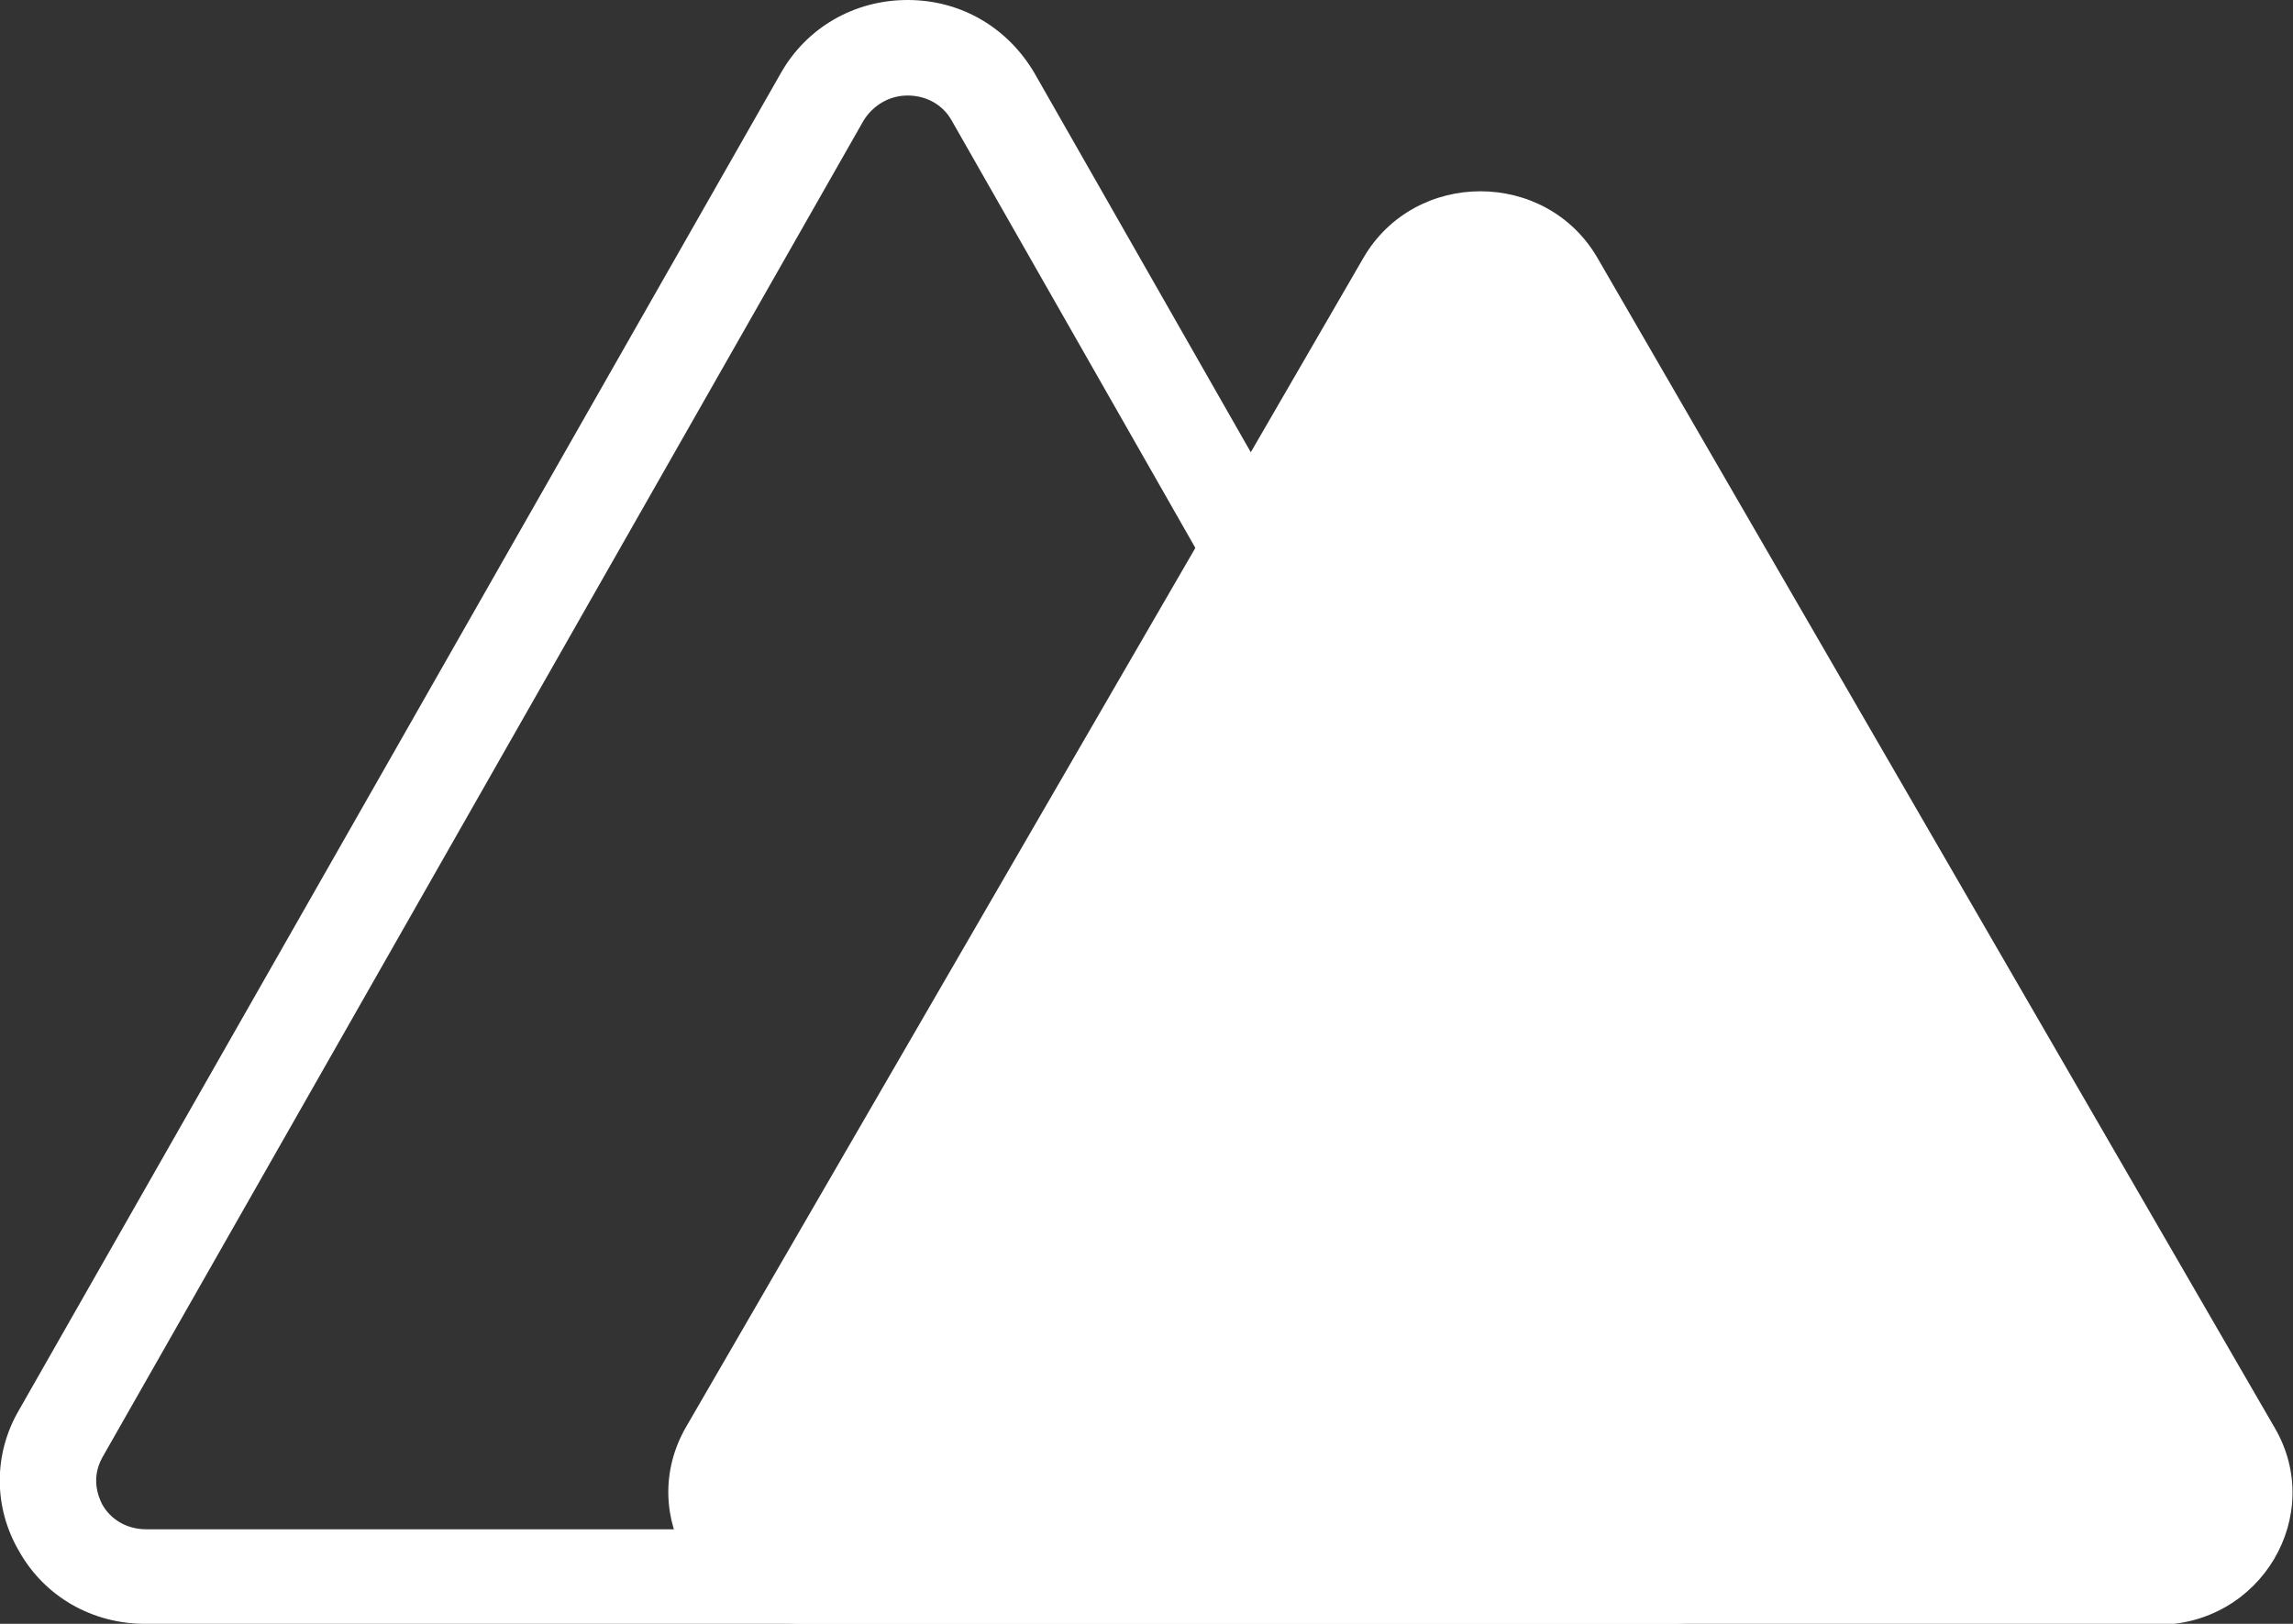
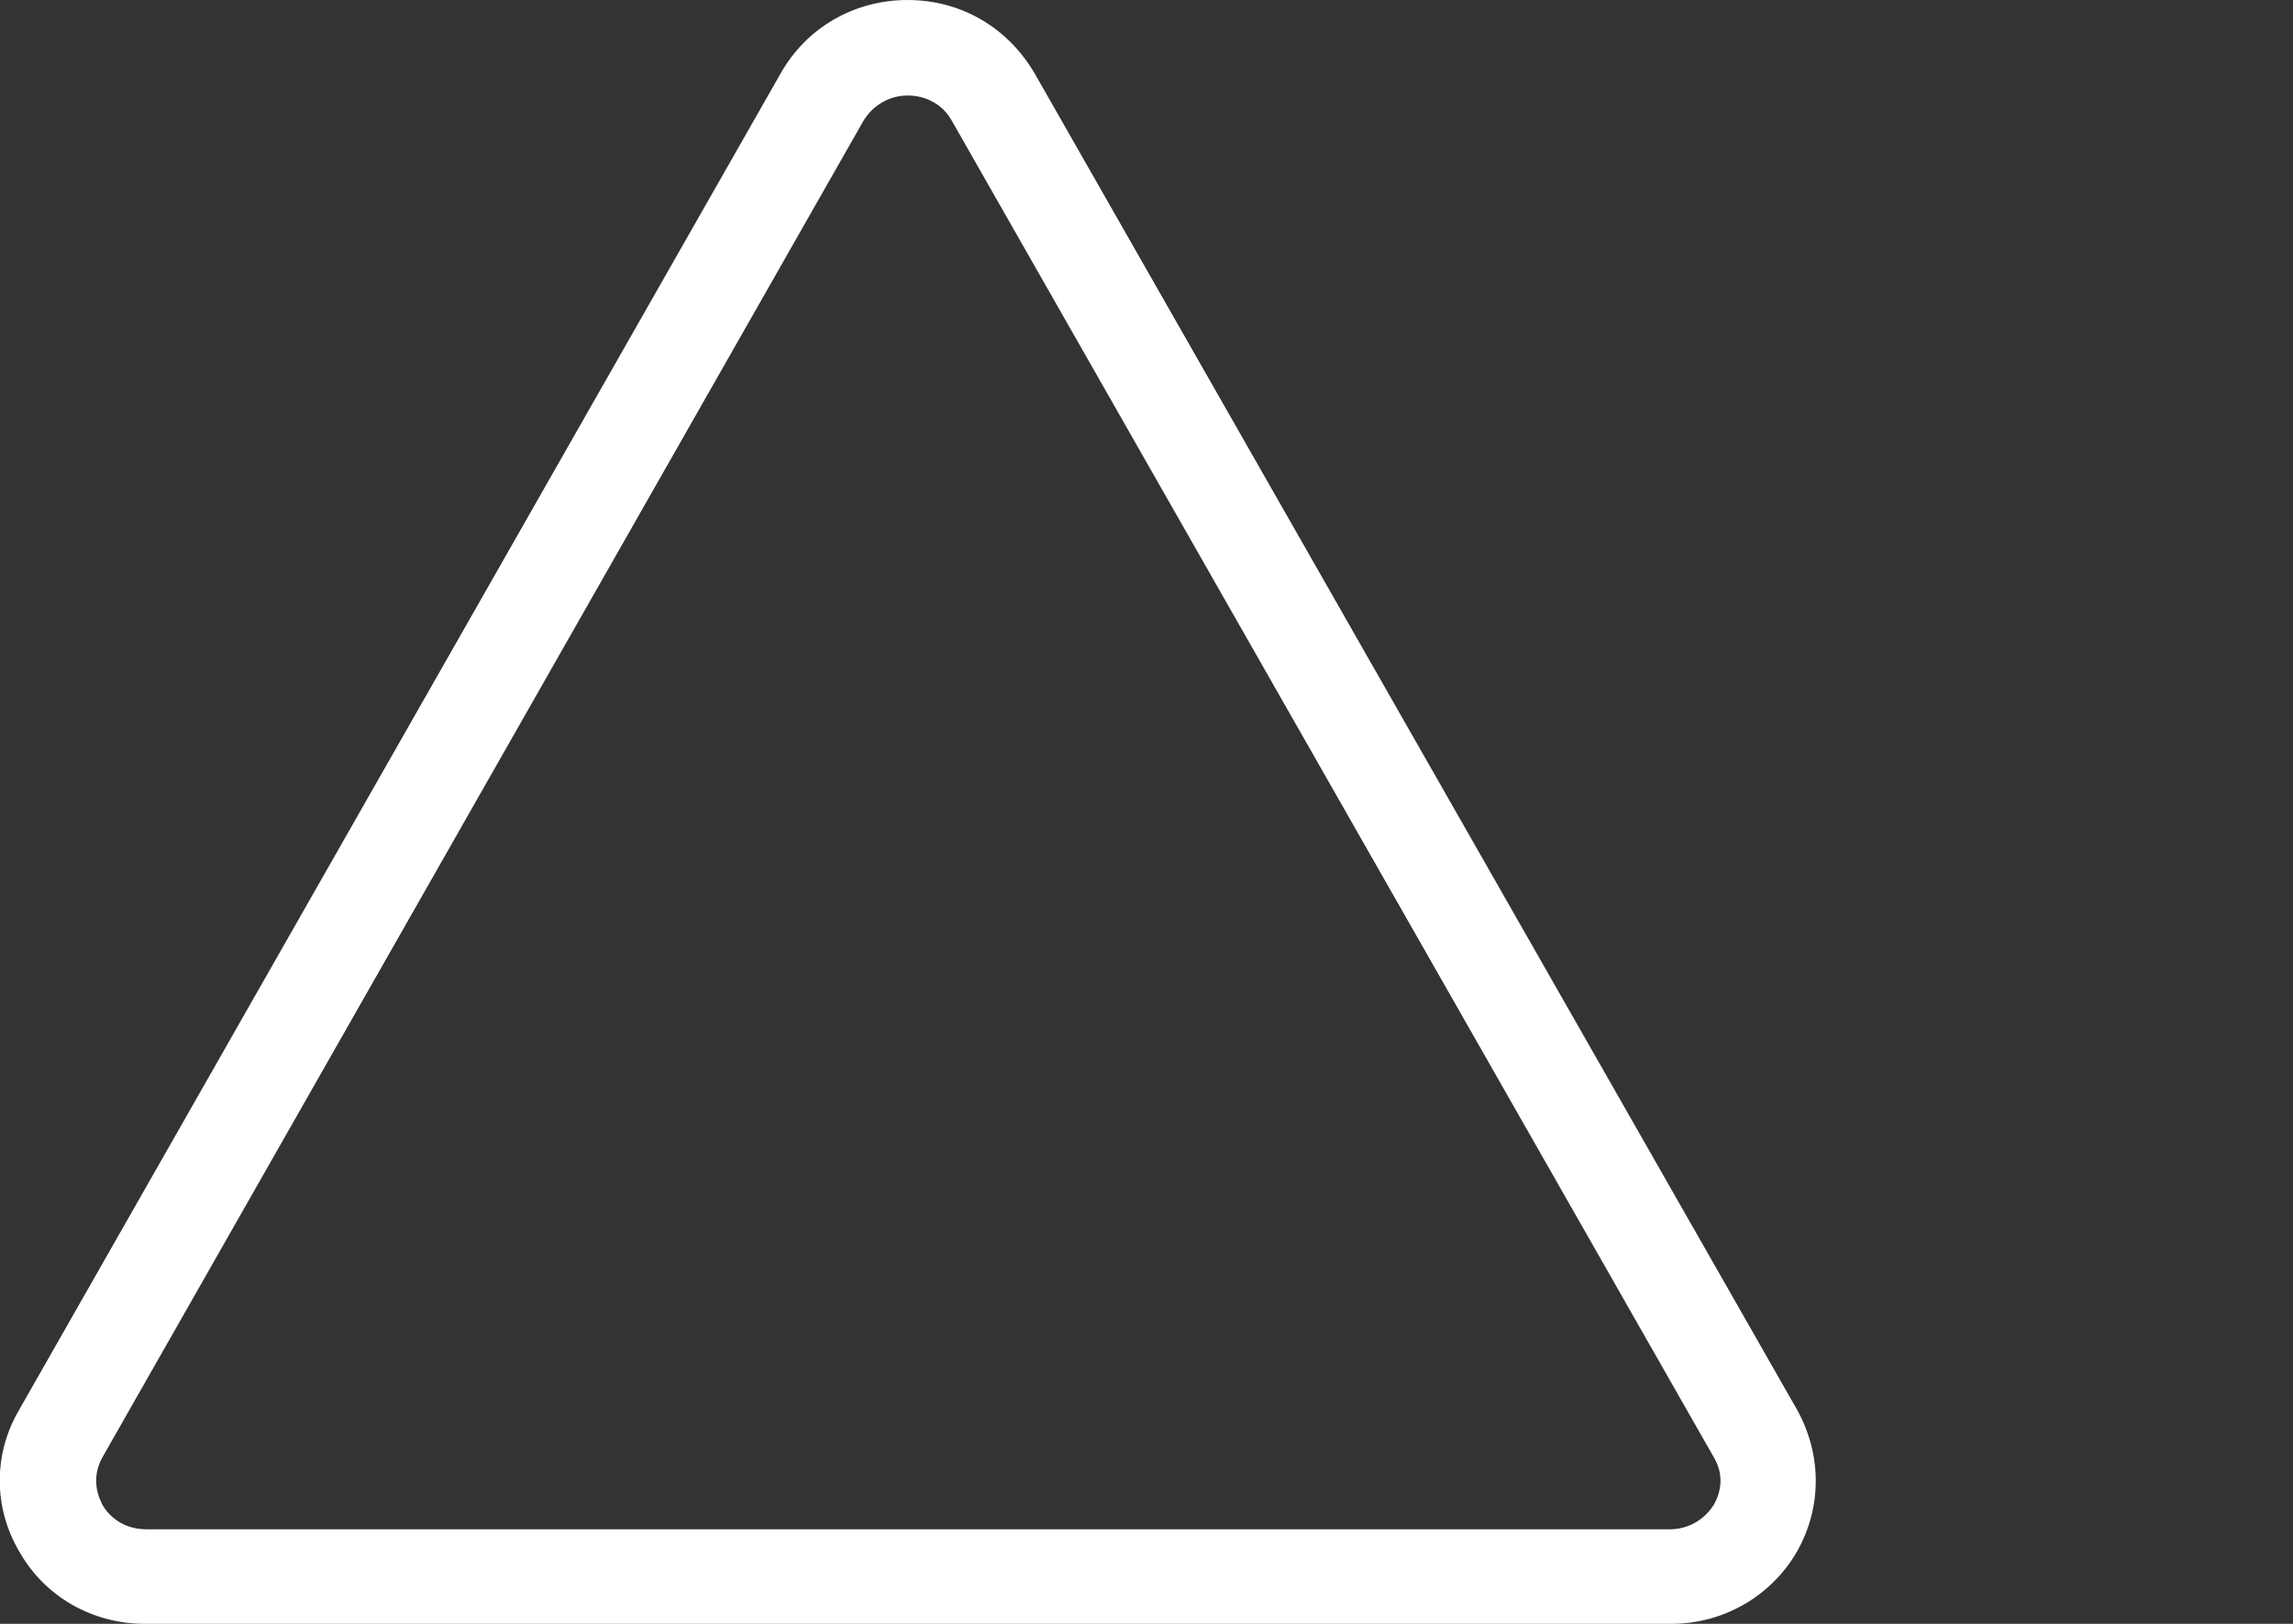
<svg xmlns="http://www.w3.org/2000/svg" id="Layer_2" viewBox="0 0 24 17">
  <rect x="0" y="0" width="24" height="17" fill="#333333" stroke="none" />
  <defs>
    <style>.cls-1{fill:#fff;}</style>
  </defs>
  <g id="nuxt-dot-js">
-     <path class="cls-1" d="m22.59,17h-14.18c-1.09,0-1.76-1.14-1.23-2.06L14.27,2.7c.54-.93,1.91-.93,2.45,0l7.09,12.25c.53.91-.14,2.06-1.23,2.06Z" />
    <path class="cls-1" d="m17.48,17H1.52c-.55,0-1.05-.28-1.32-.76-.27-.46-.27-1.02,0-1.48L8.17.77c.27-.48.77-.77,1.33-.77s1.05.29,1.33.77l7.98,13.99c.26.47.26,1.02,0,1.48-.27.47-.77.76-1.32.76ZM9.5,1c-.19,0-.36.1-.46.26L1.07,15.26c-.12.22-.04.41,0,.49.09.16.26.26.46.26h15.95c.19,0,.36-.1.46-.26.04-.07.13-.27,0-.49L9.96,1.26c-.09-.16-.26-.26-.46-.26Z" />
  </g>
</svg>